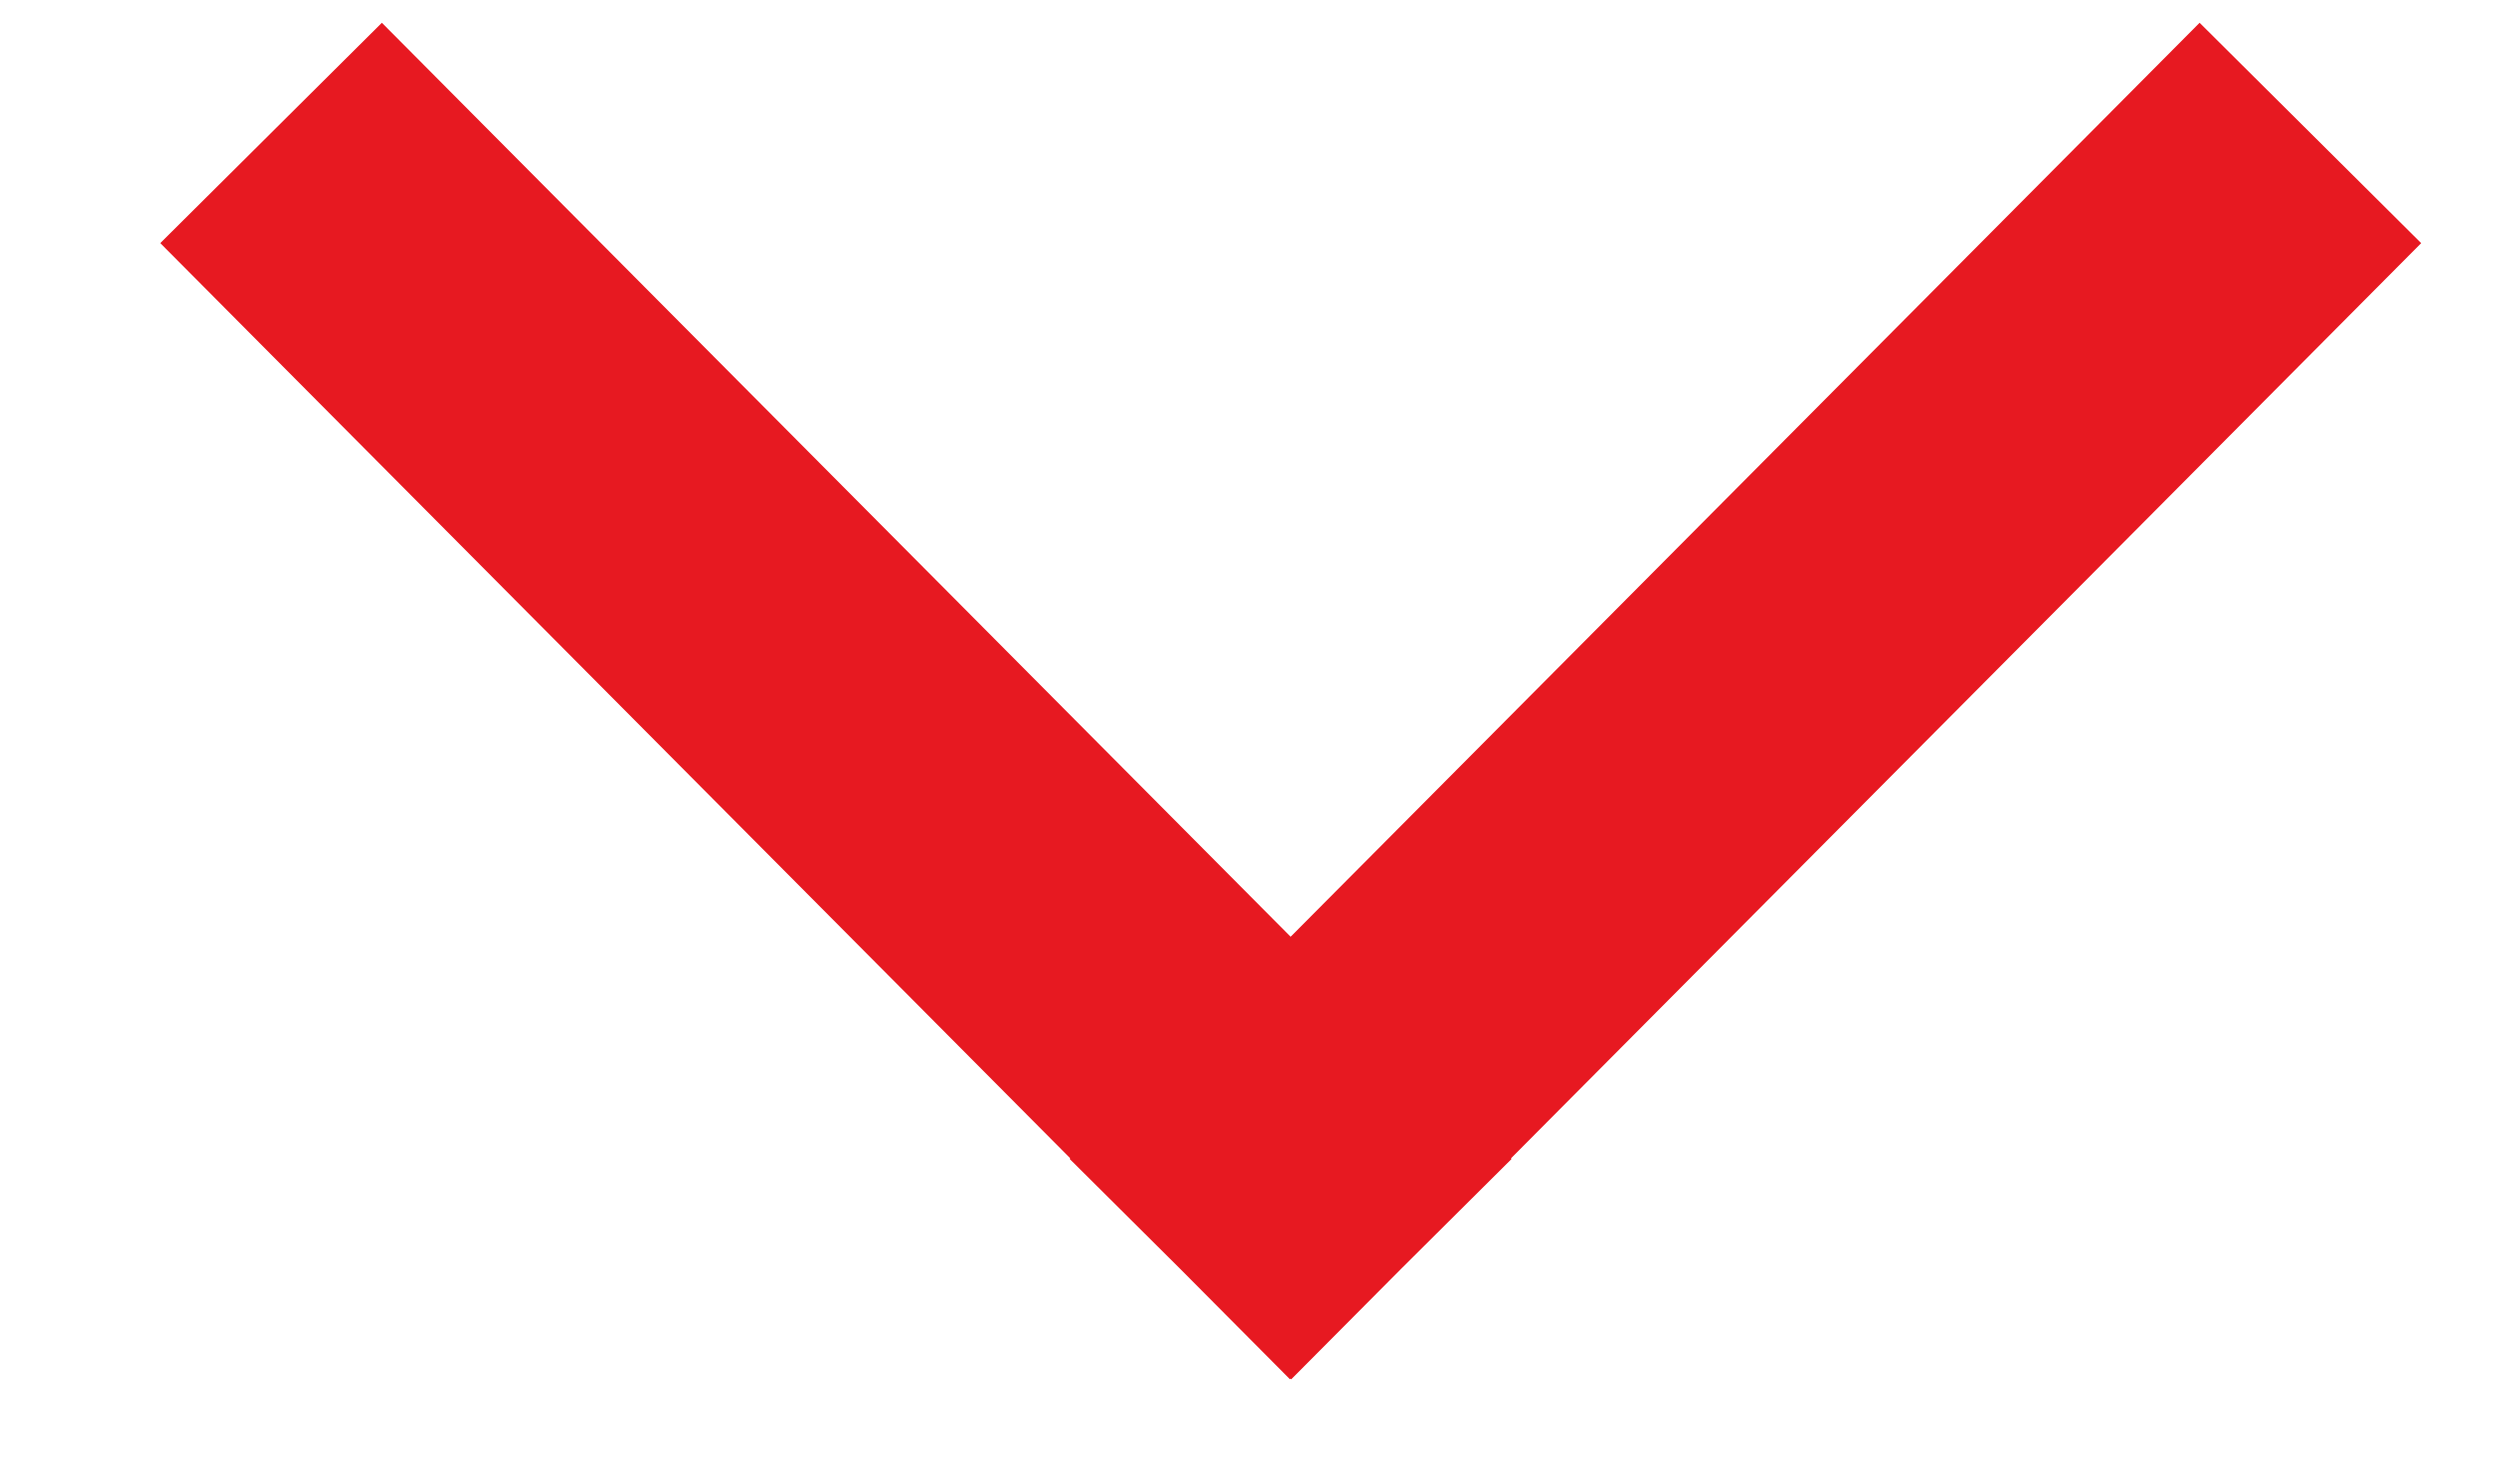
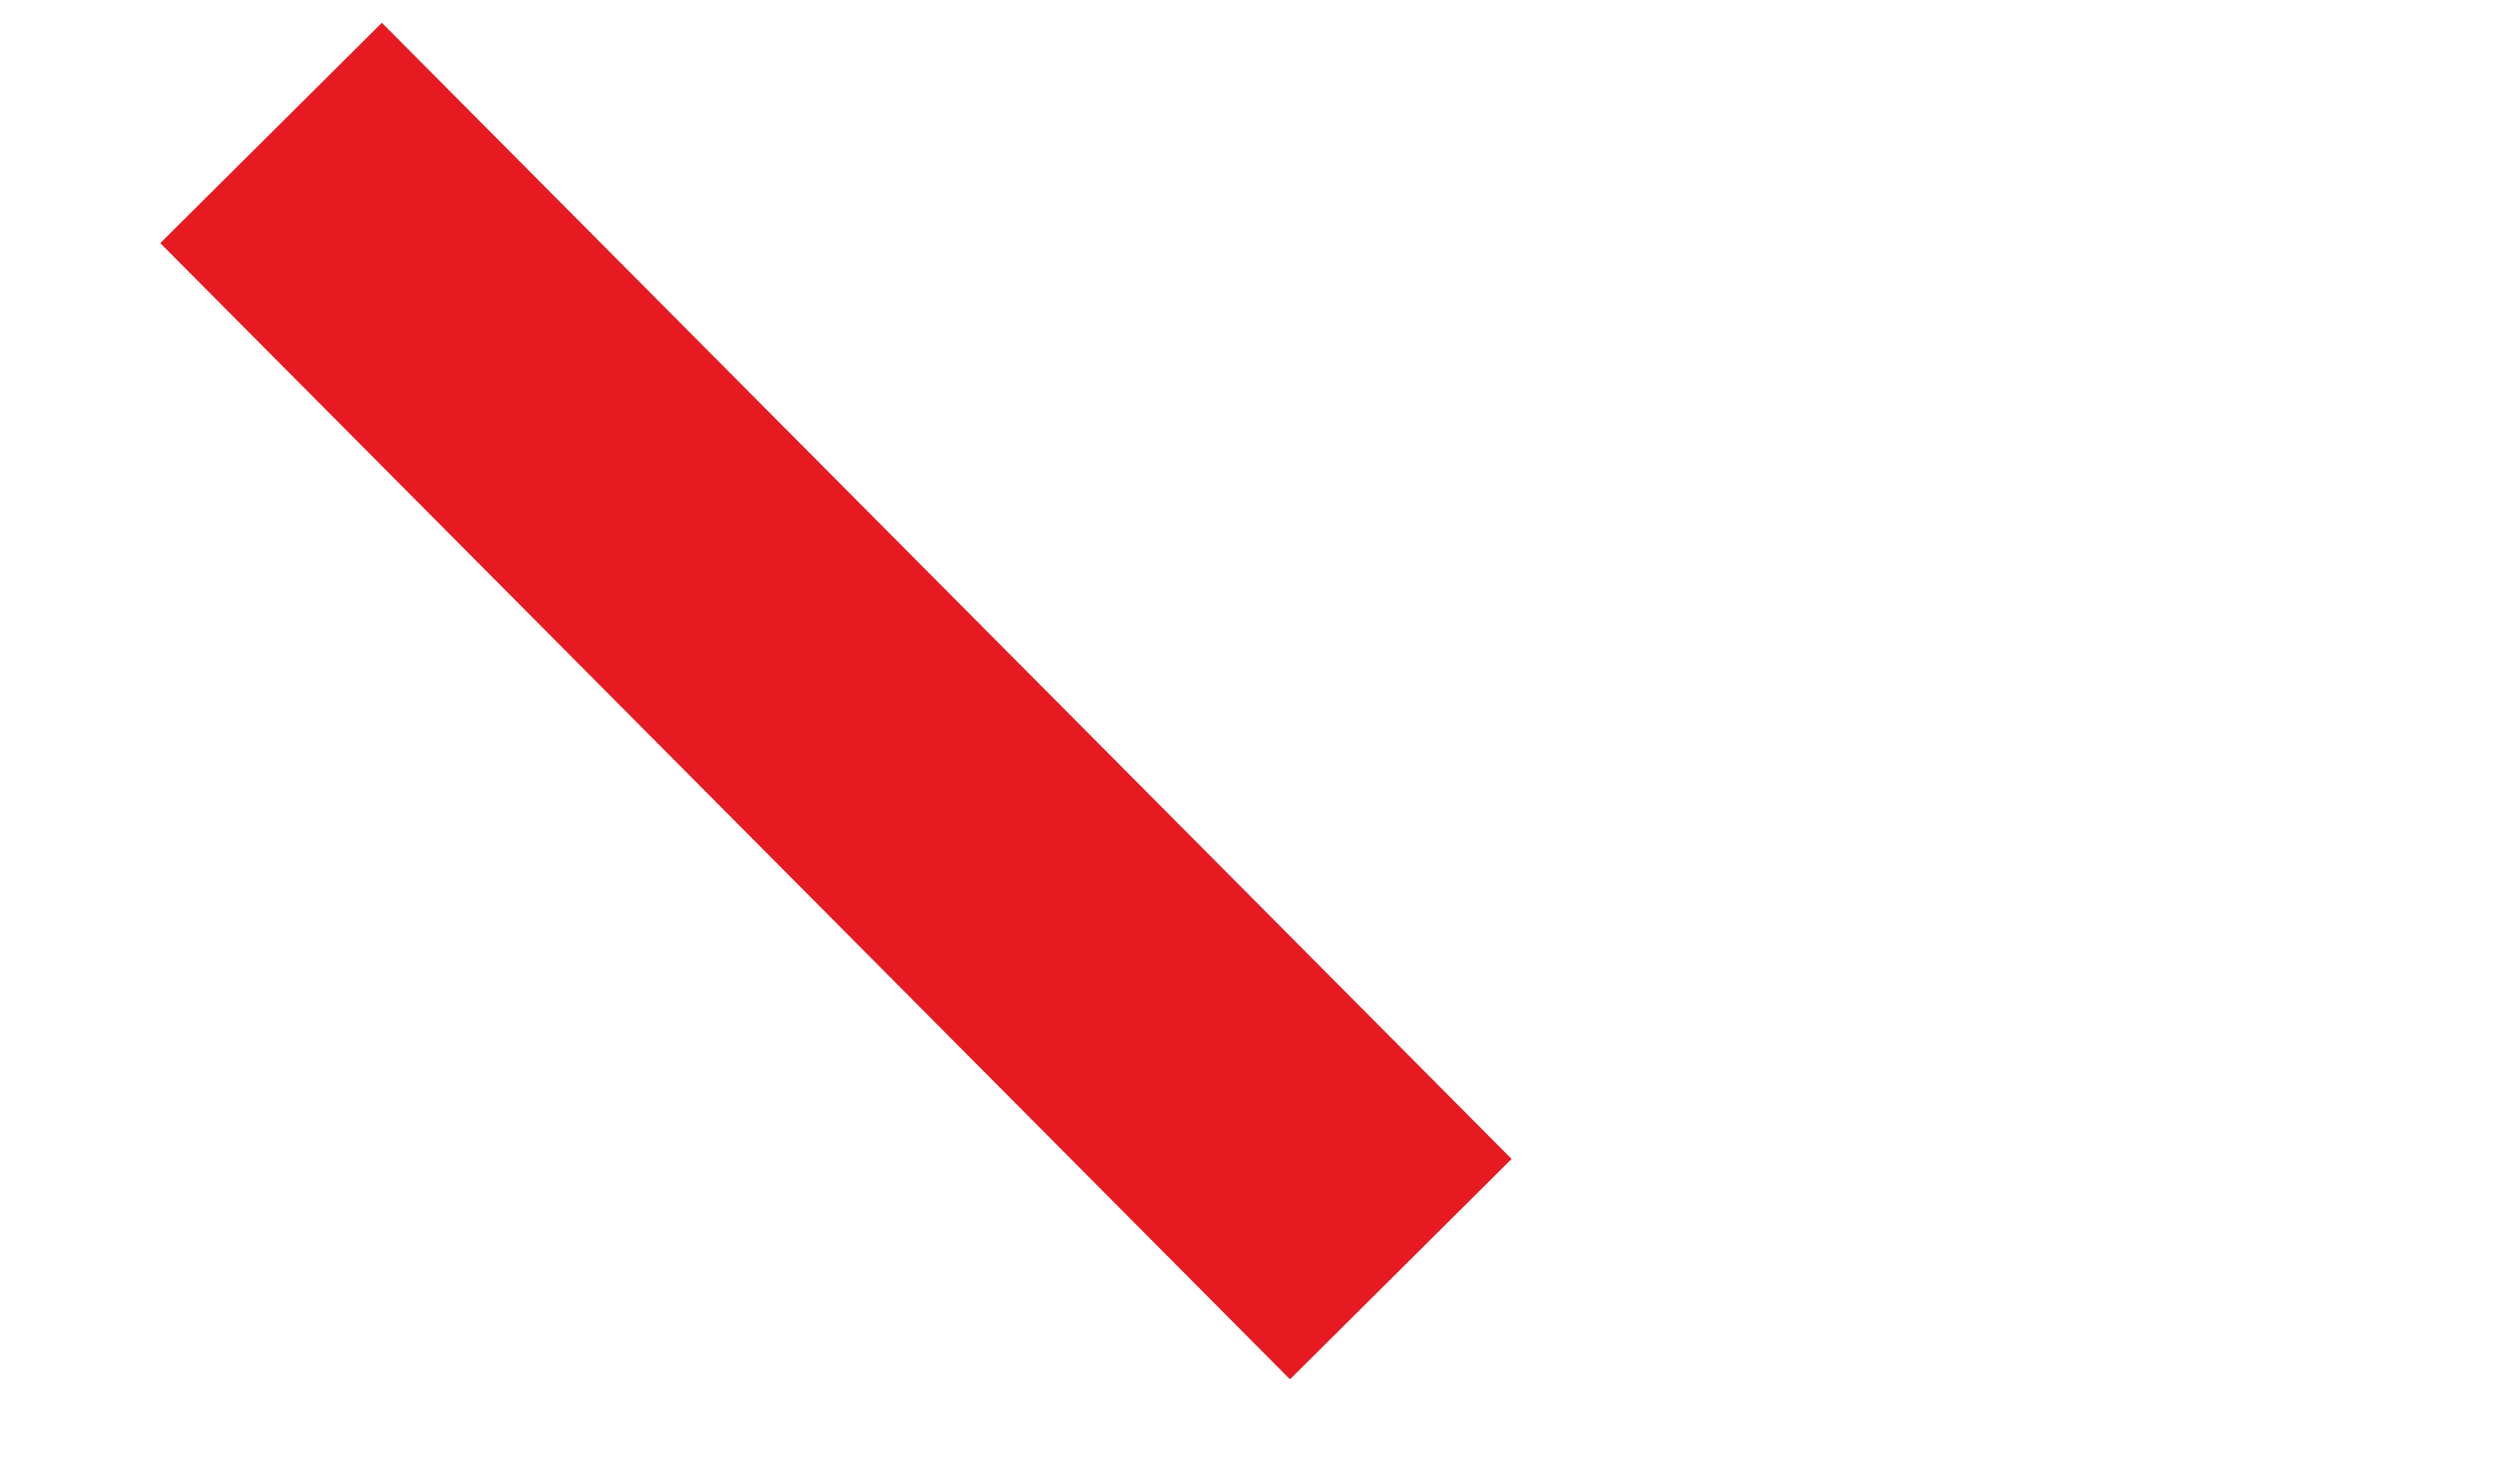
<svg xmlns="http://www.w3.org/2000/svg" width="12" height="7" fill="none">
-   <path d="m1.83 1.17 4.365 4.39m4.366-4.39L6.195 5.56" stroke="#E71921" stroke-width="1.5" stroke-miterlimit="10" stroke-linecap="square" />
+   <path d="m1.83 1.17 4.365 4.39m4.366-4.39" stroke="#E71921" stroke-width="1.5" stroke-miterlimit="10" stroke-linecap="square" />
</svg>